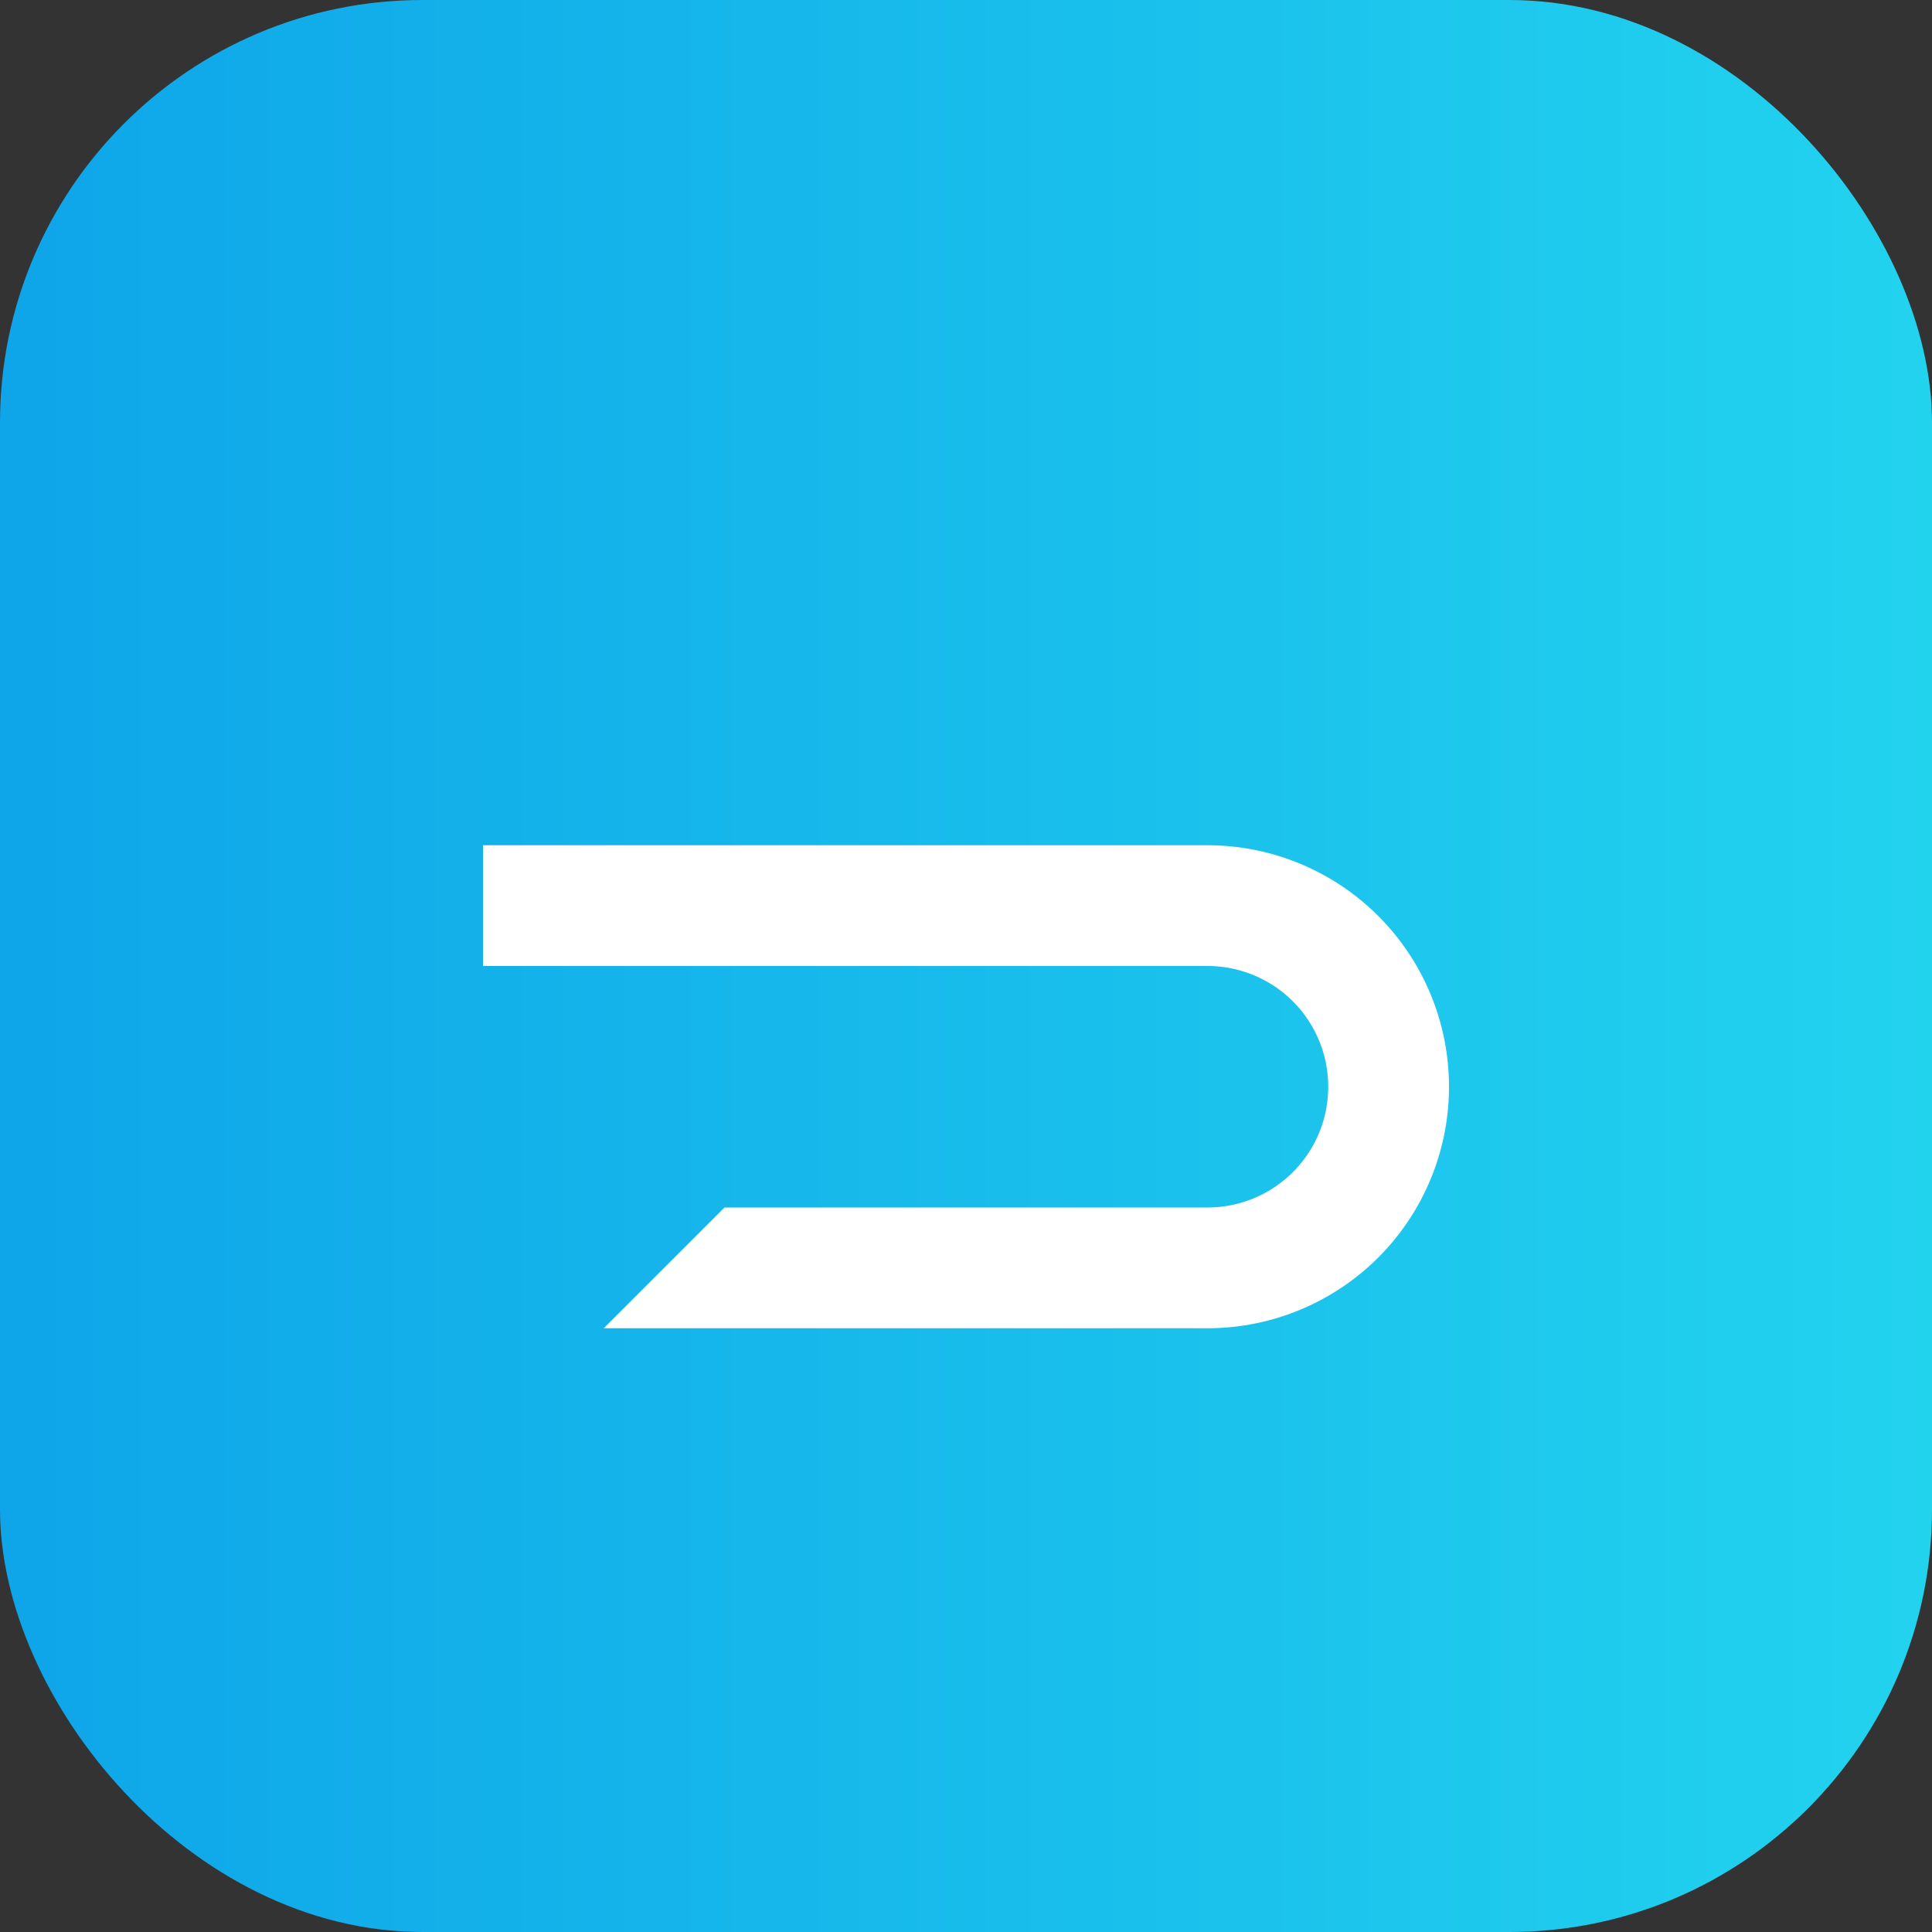
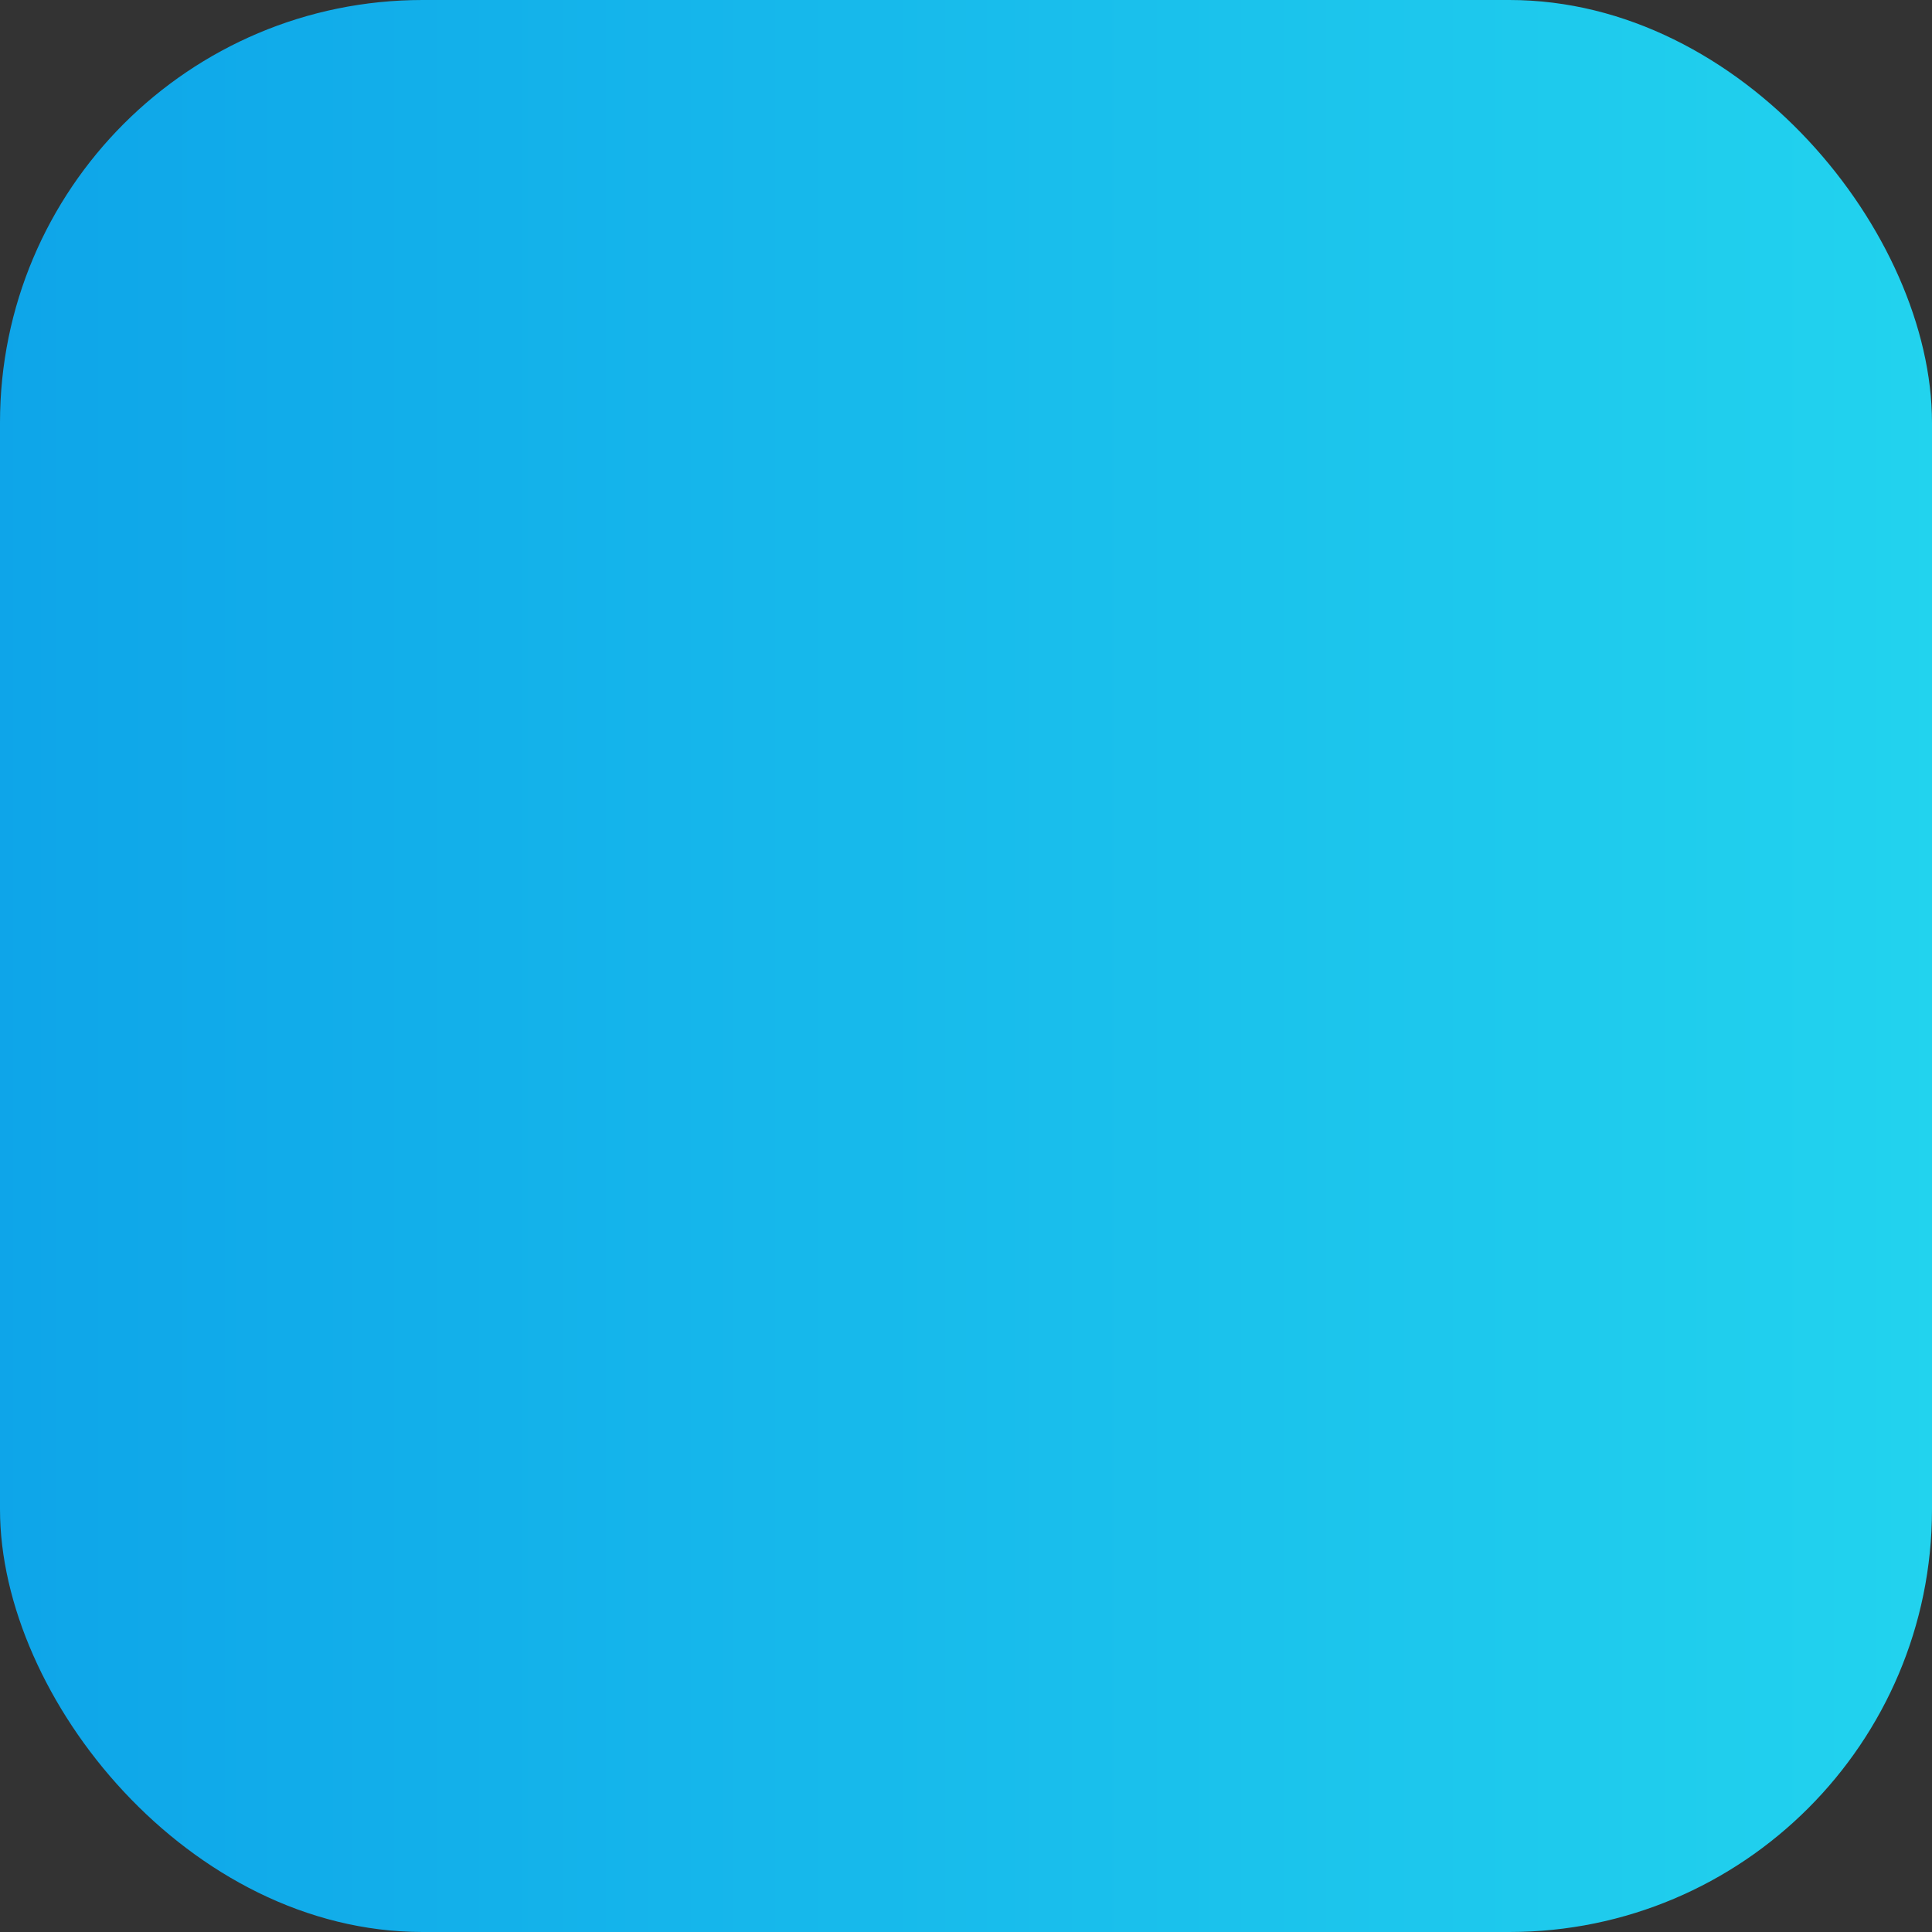
<svg xmlns="http://www.w3.org/2000/svg" width="48" height="48" viewBox="0 0 256 256">
  <rect x="0" y="0" width="256" height="256" fill="#333333" stroke="none" />
  <defs>
    <linearGradient id="g" x1="0" x2="1">
      <stop offset="0" stop-color="#0ea5e9" />
      <stop offset="1" stop-color="#22d3ee" />
    </linearGradient>
  </defs>
  <rect width="256" height="256" rx="56" fill="url(#g)" />
-   <path d="M64 128h96a16 16 0 0 1 0 32H96l-16 16h80a32 32 0 0 0 0-64H64z" fill="#fff" />
</svg>